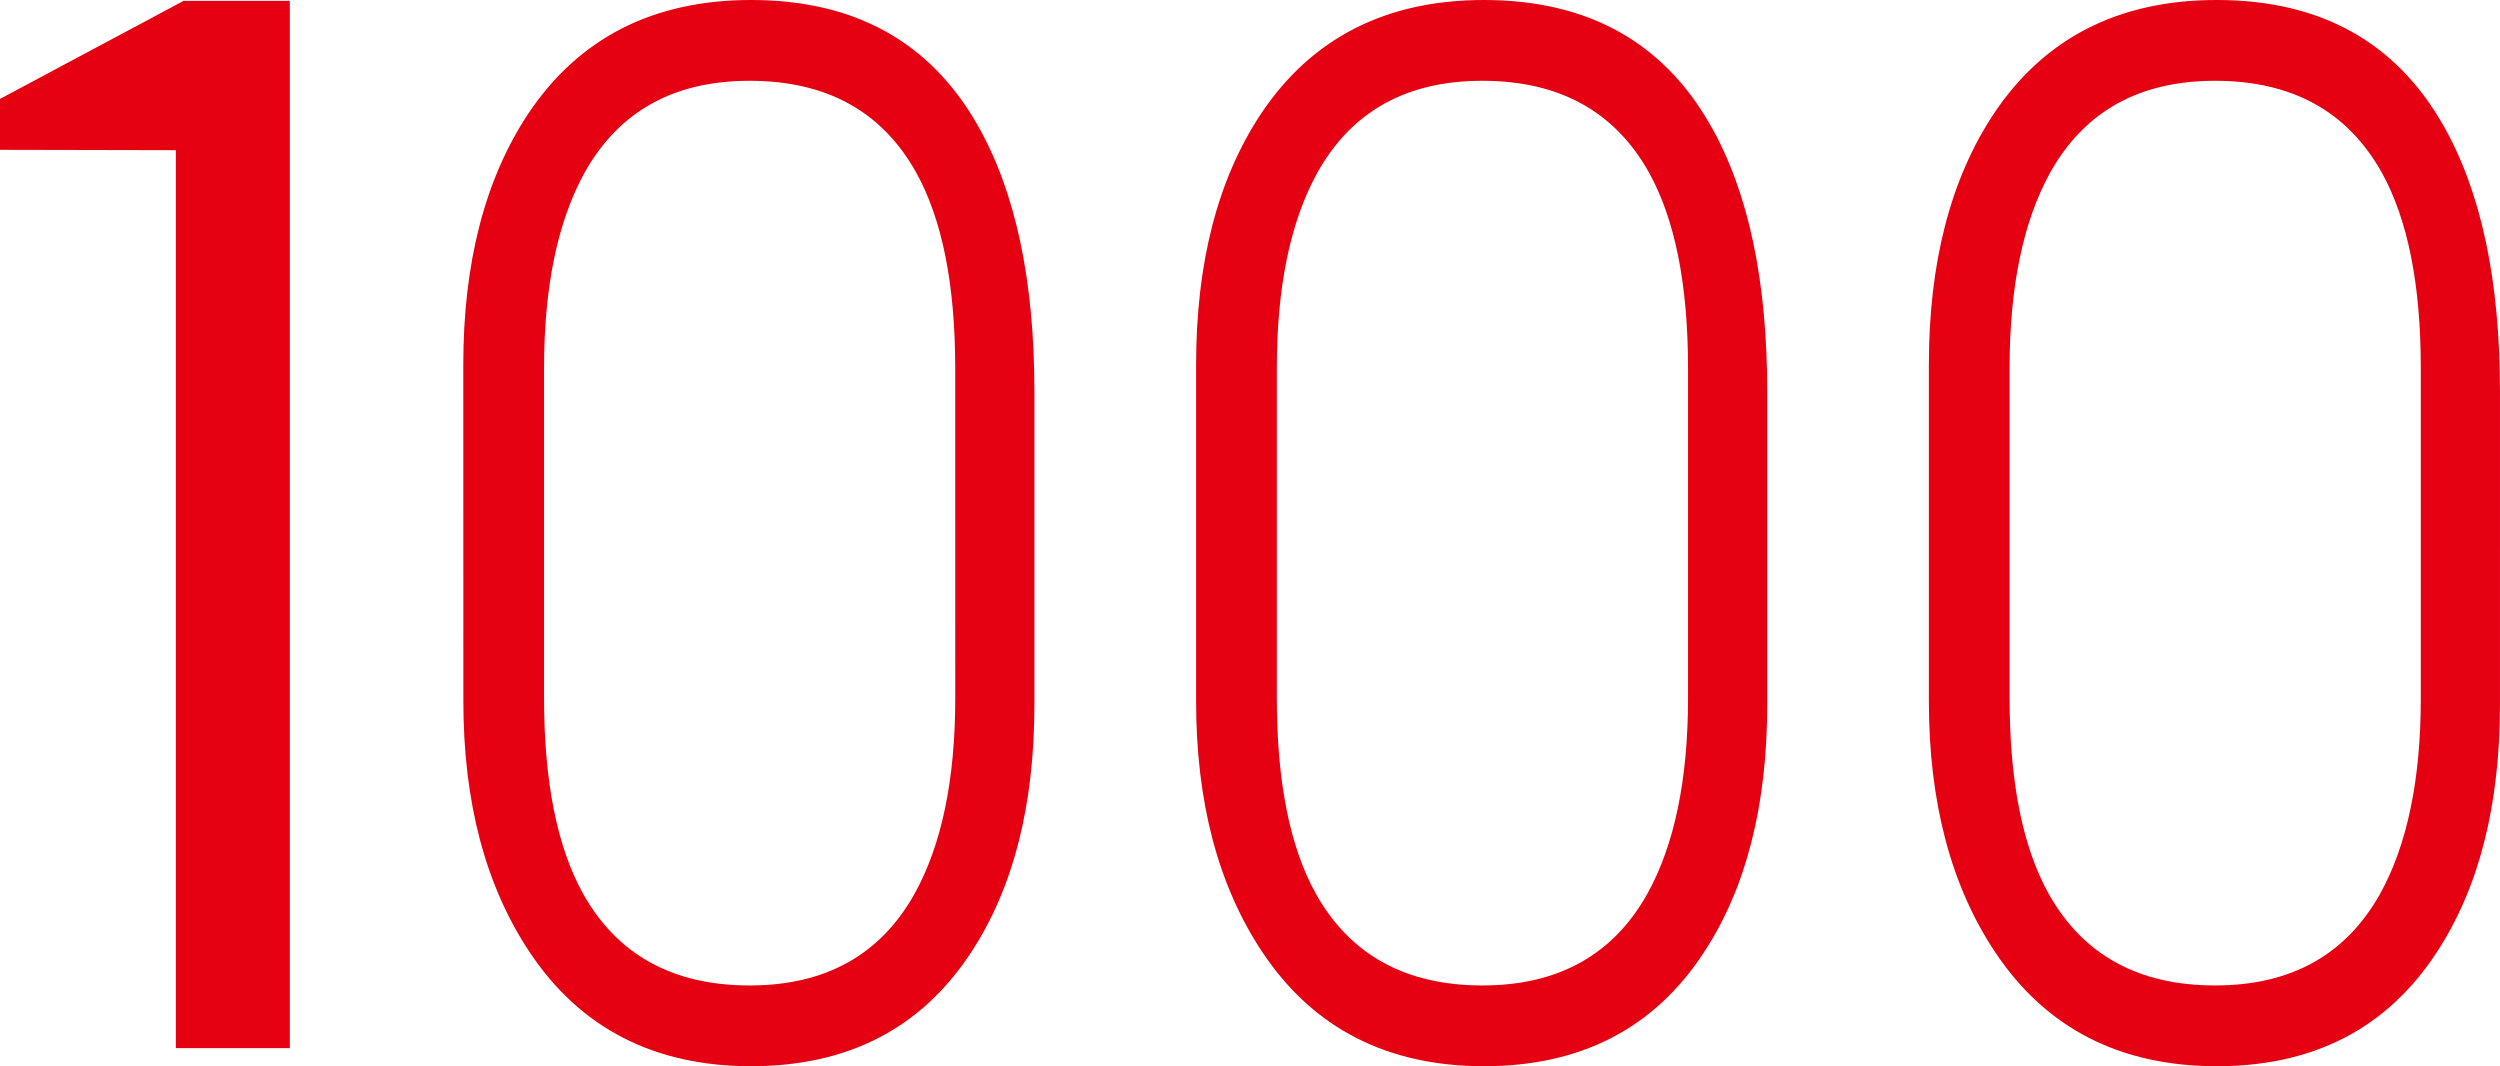
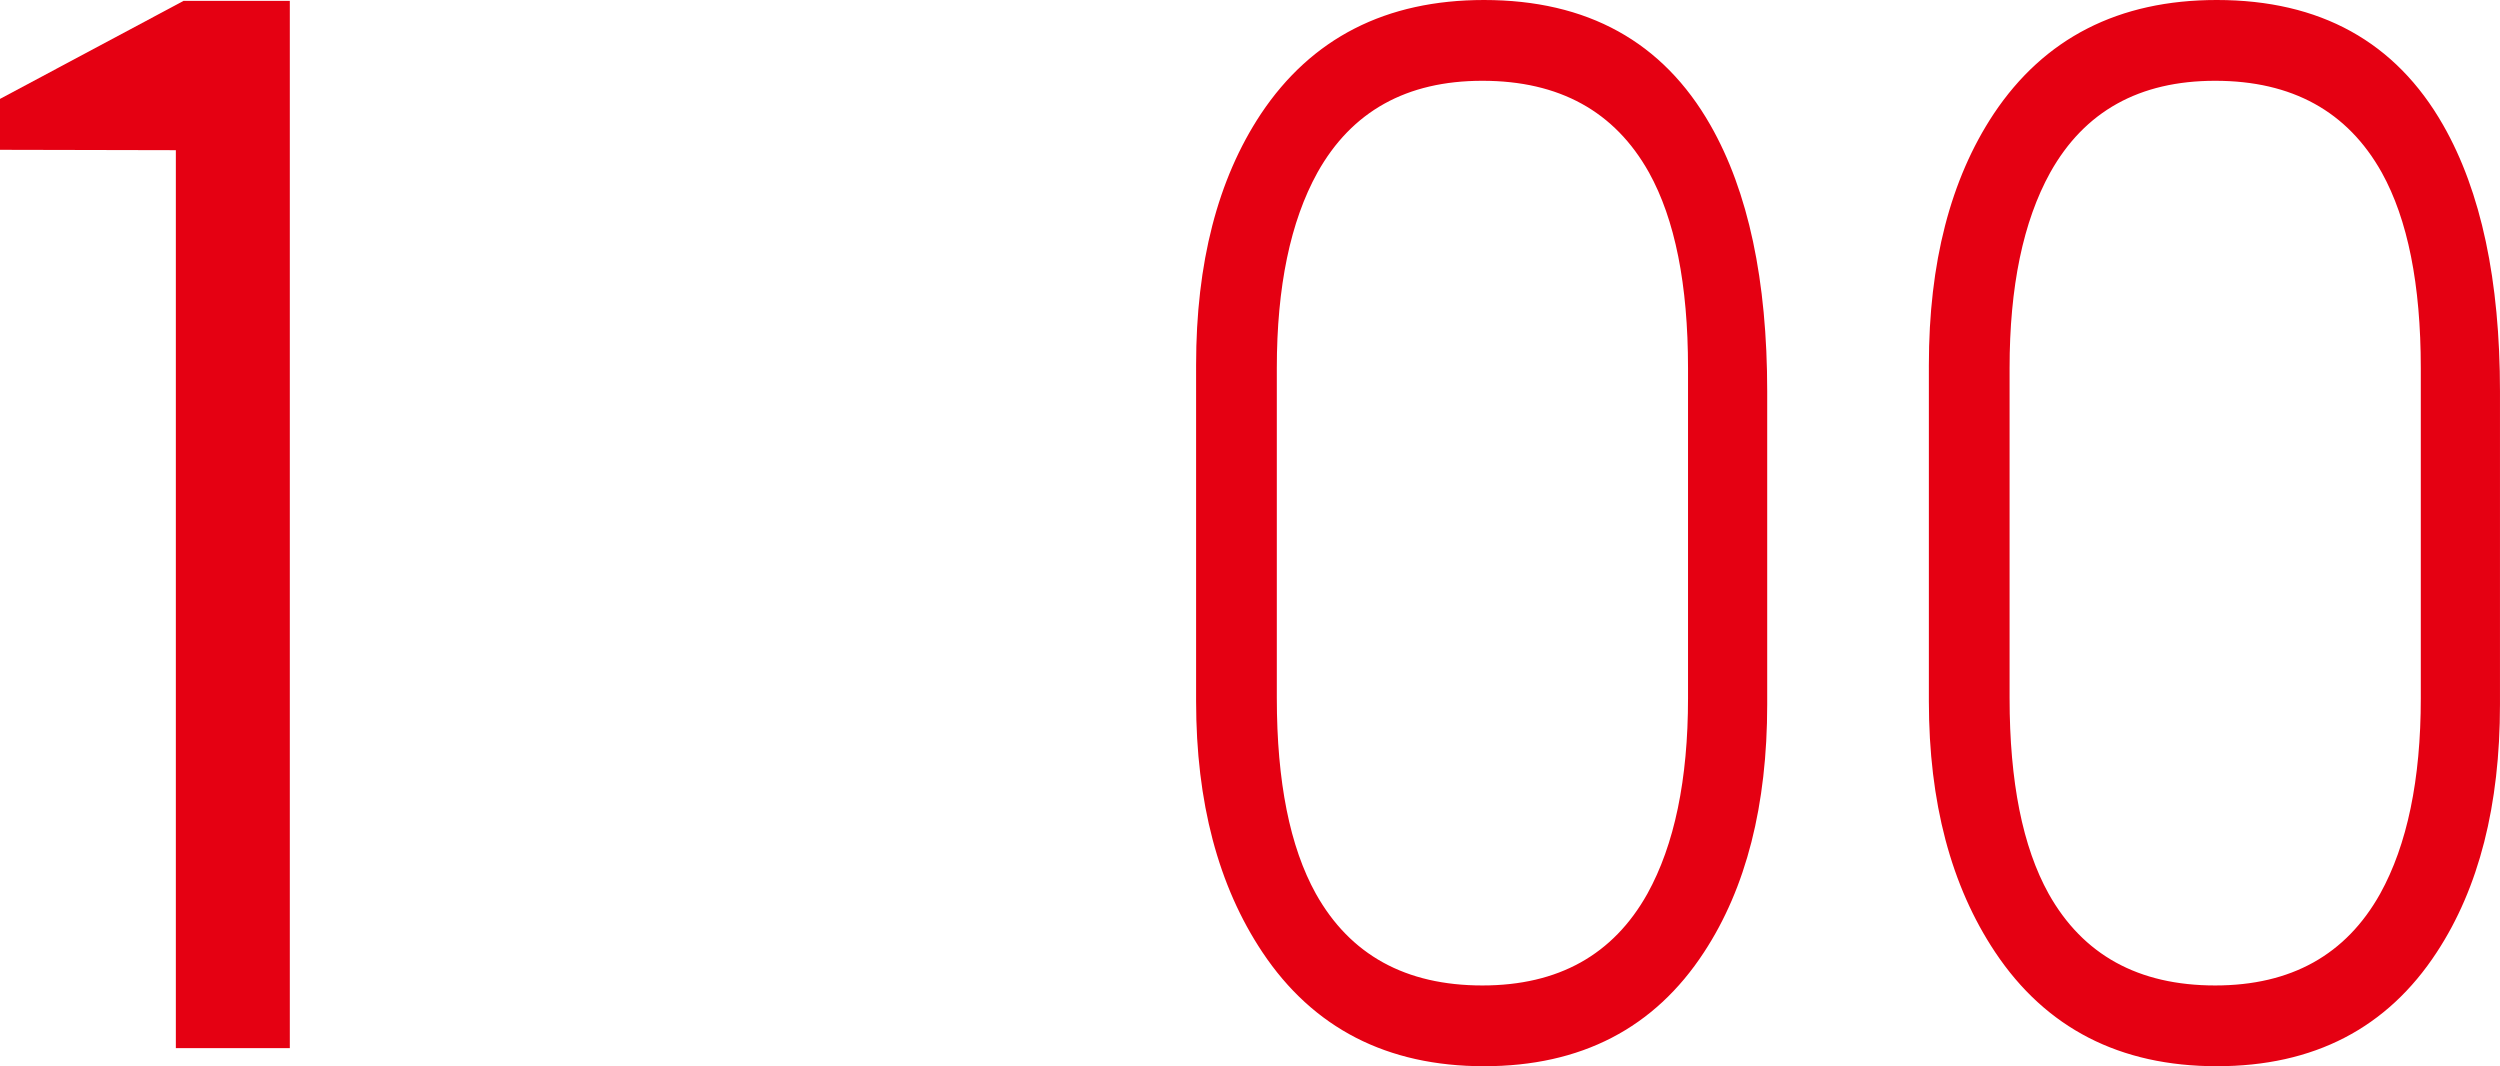
<svg xmlns="http://www.w3.org/2000/svg" id="圖層_14" data-name="圖層 14" viewBox="0 0 1337.39 570.38">
  <defs>
    <style>.cls-1,.cls-2{fill:#e50012;}.cls-1{stroke:#e50012;stroke-miterlimit:10;stroke-width:2px;}</style>
  </defs>
-   <path class="cls-1" d="M270.65,210.3q0-81.54,34.47-133.68,40.36-60.54,118.55-60.54,82.4,0,120.23,66.42,30.27,53,30.27,142.09V391.91q0,80.71-33.63,132Q501,584.44,423.67,584.46T306,523.92q-35.31-53-35.31-133.69ZM533.81,212q0-67.28-21-105.1-27.73-49.62-90-49.6-61.36,0-89.12,49.6Q311.86,146.4,311.85,212V388.55q0,67.26,21,105.1,27.75,49.59,90,49.61,61.38,0,89.12-49.61,21.88-39.54,21.86-105.1Z" transform="translate(-21.81 -15.08)" />
  <path class="cls-1" d="M935.93,82.5Q898.09,16.1,815.69,16.08q-78.2,0-118.55,60.54-34.49,52.14-34.47,133.68V390.23q0,80.72,35.31,133.69,40.37,60.52,117.71,60.54t116.87-60.54q33.63-51.28,33.63-132V224.59Q966.19,135.49,935.93,82.5Zm-10.1,306.05q0,65.58-21.85,105.1-27.75,49.59-89.13,49.61-62.21,0-90-49.61-21-37.83-21-105.1V212q0-65.58,21.86-105.1,27.75-49.62,89.12-49.6,62.24,0,90,49.6,21,37.85,21,105.1Z" transform="translate(-21.81 -15.08)" />
  <path class="cls-1" d="M1327.93,82.5q-37.85-66.4-120.24-66.42-78.2,0-118.55,60.54-34.48,52.14-34.47,133.68V390.23q0,80.72,35.31,133.69,40.37,60.52,117.71,60.54t116.87-60.54q33.63-51.28,33.63-132V224.59Q1358.19,135.49,1327.93,82.5Zm-10.1,306.05q0,65.58-21.85,105.1-27.75,49.59-89.13,49.61-62.2,0-90-49.61-21-37.83-21-105.1V212q0-65.58,21.86-105.1,27.75-49.62,89.12-49.6,62.24,0,90,49.6,21,37.85,21,105.1Z" transform="translate(-21.81 -15.08)" />
  <polygon class="cls-2" points="98.26 0.47 98.26 0.47 98.26 0.47 98.07 0.47 98.07 0.54 0 52.91 0 80.14 94.07 80.34 94.07 560.72 98.07 560.72 98.26 560.72 155.04 560.72 155.04 0.47 98.26 0.47" />
</svg>